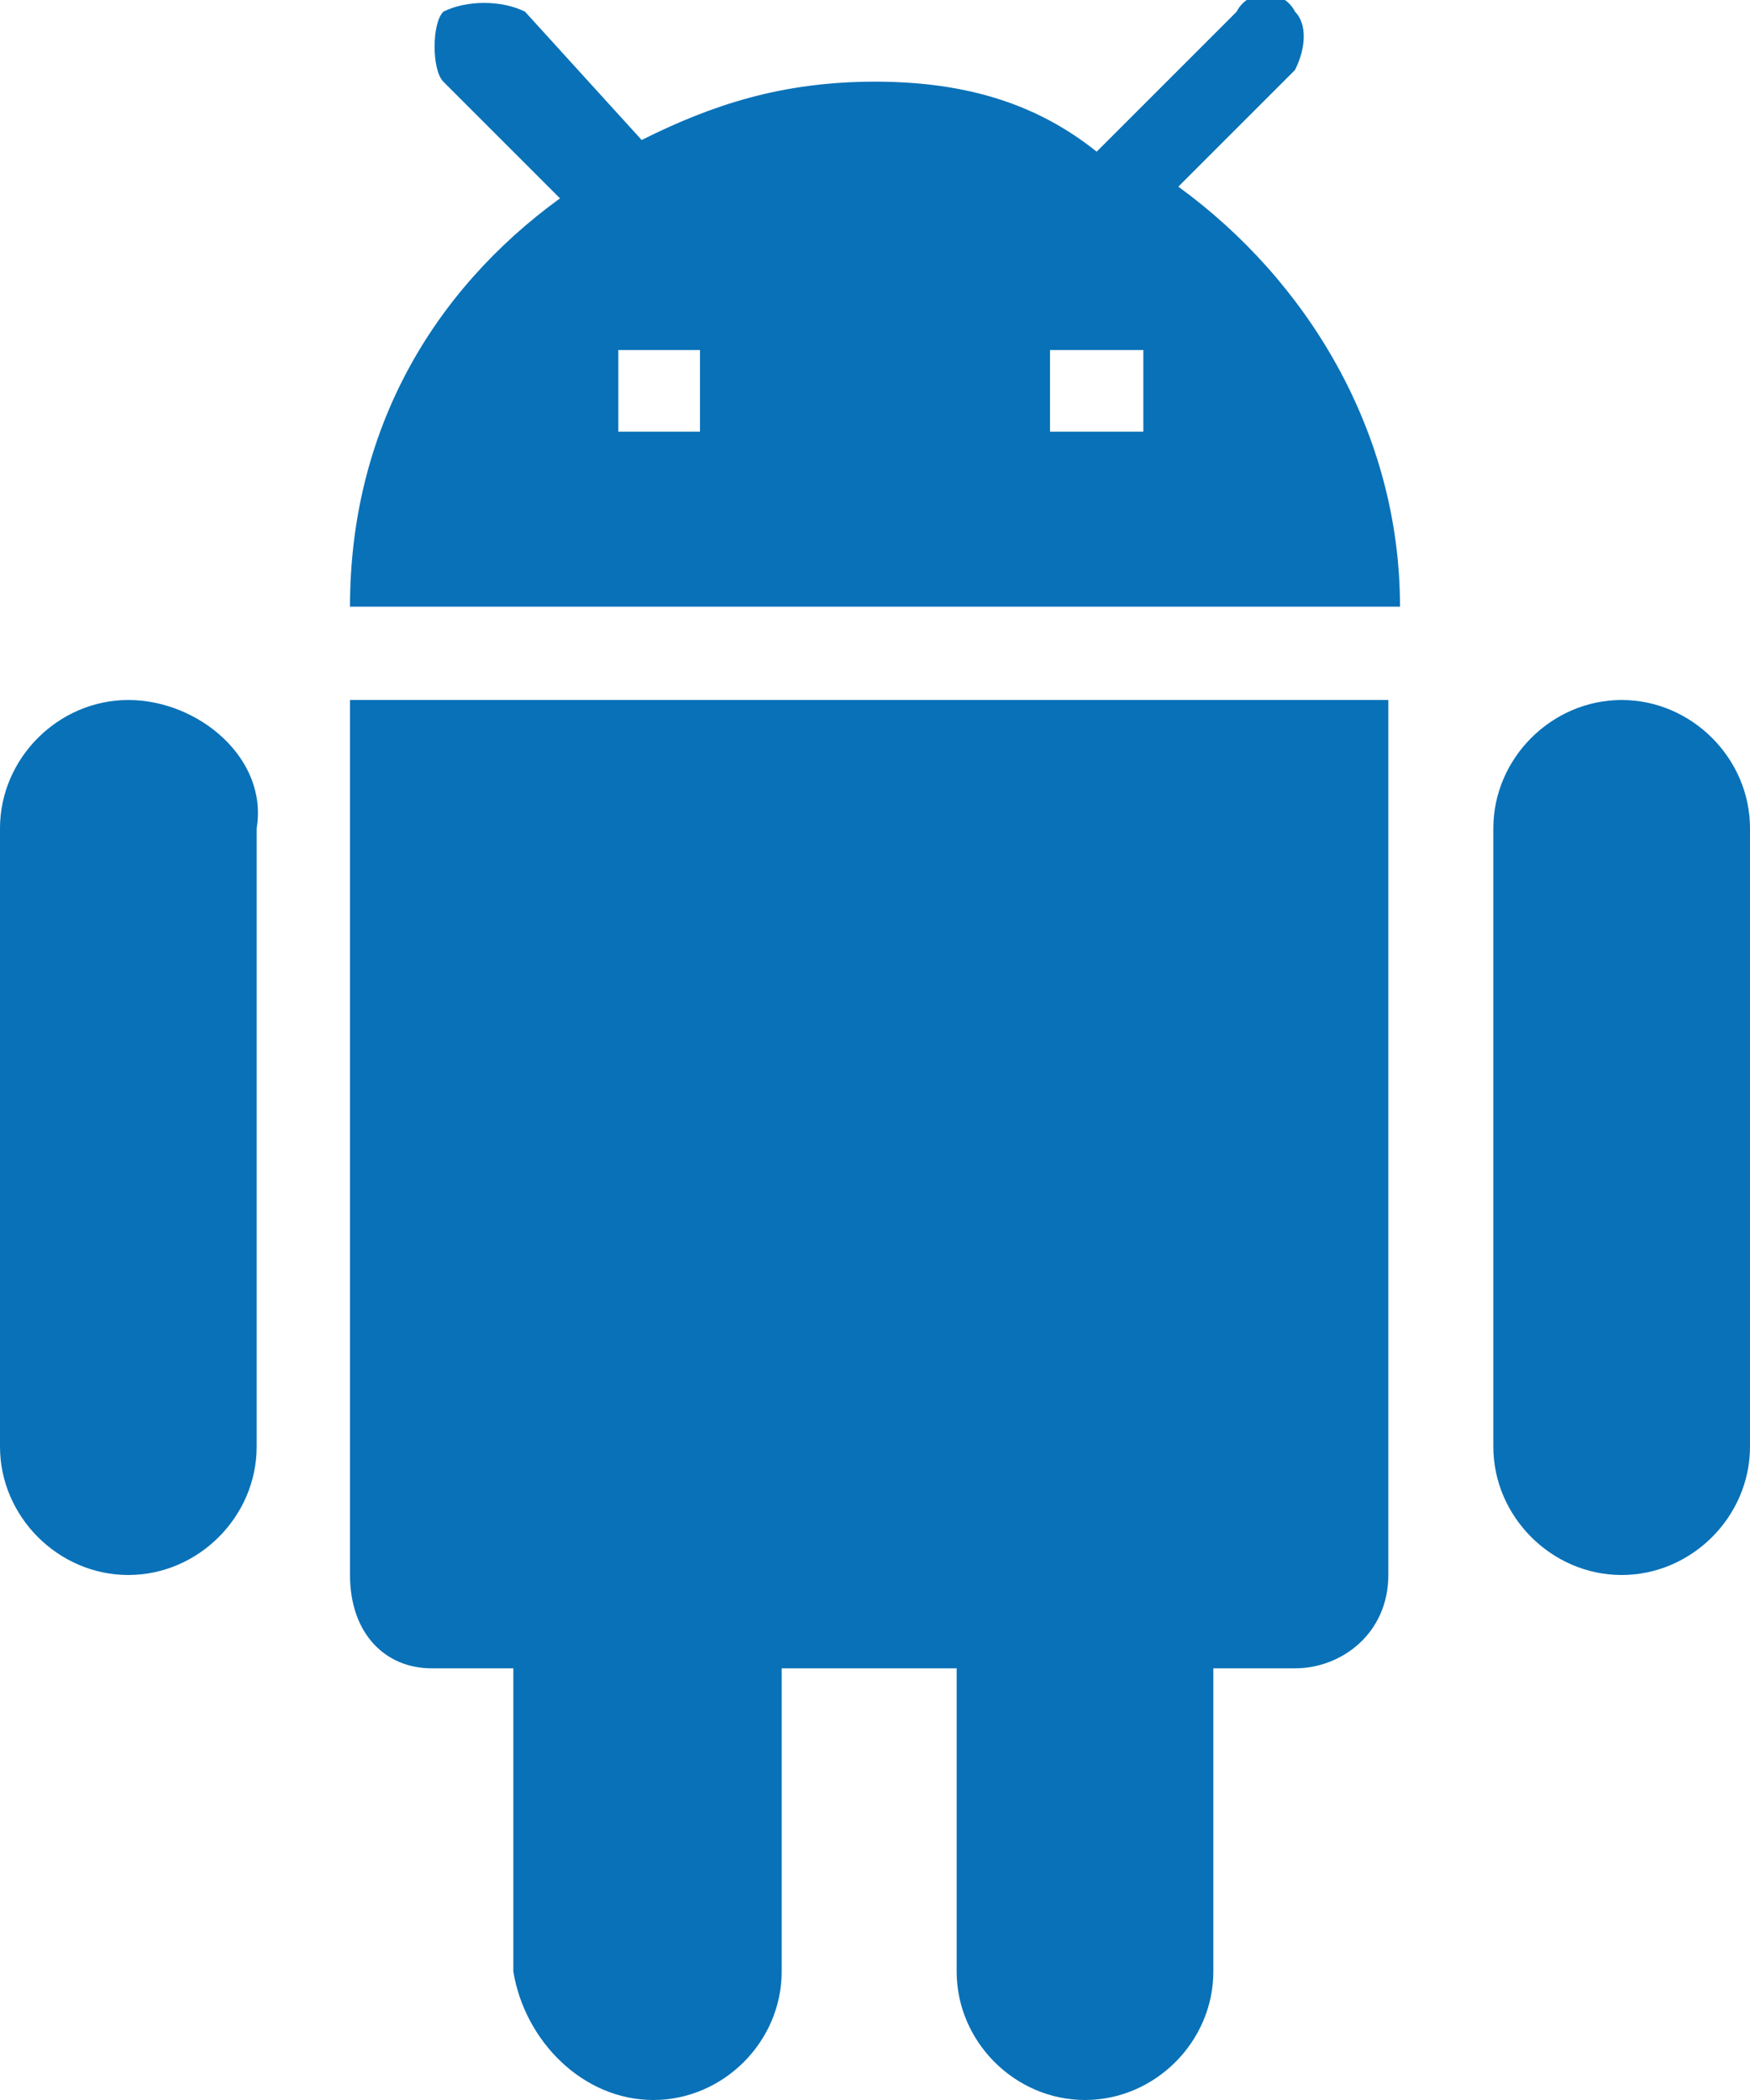
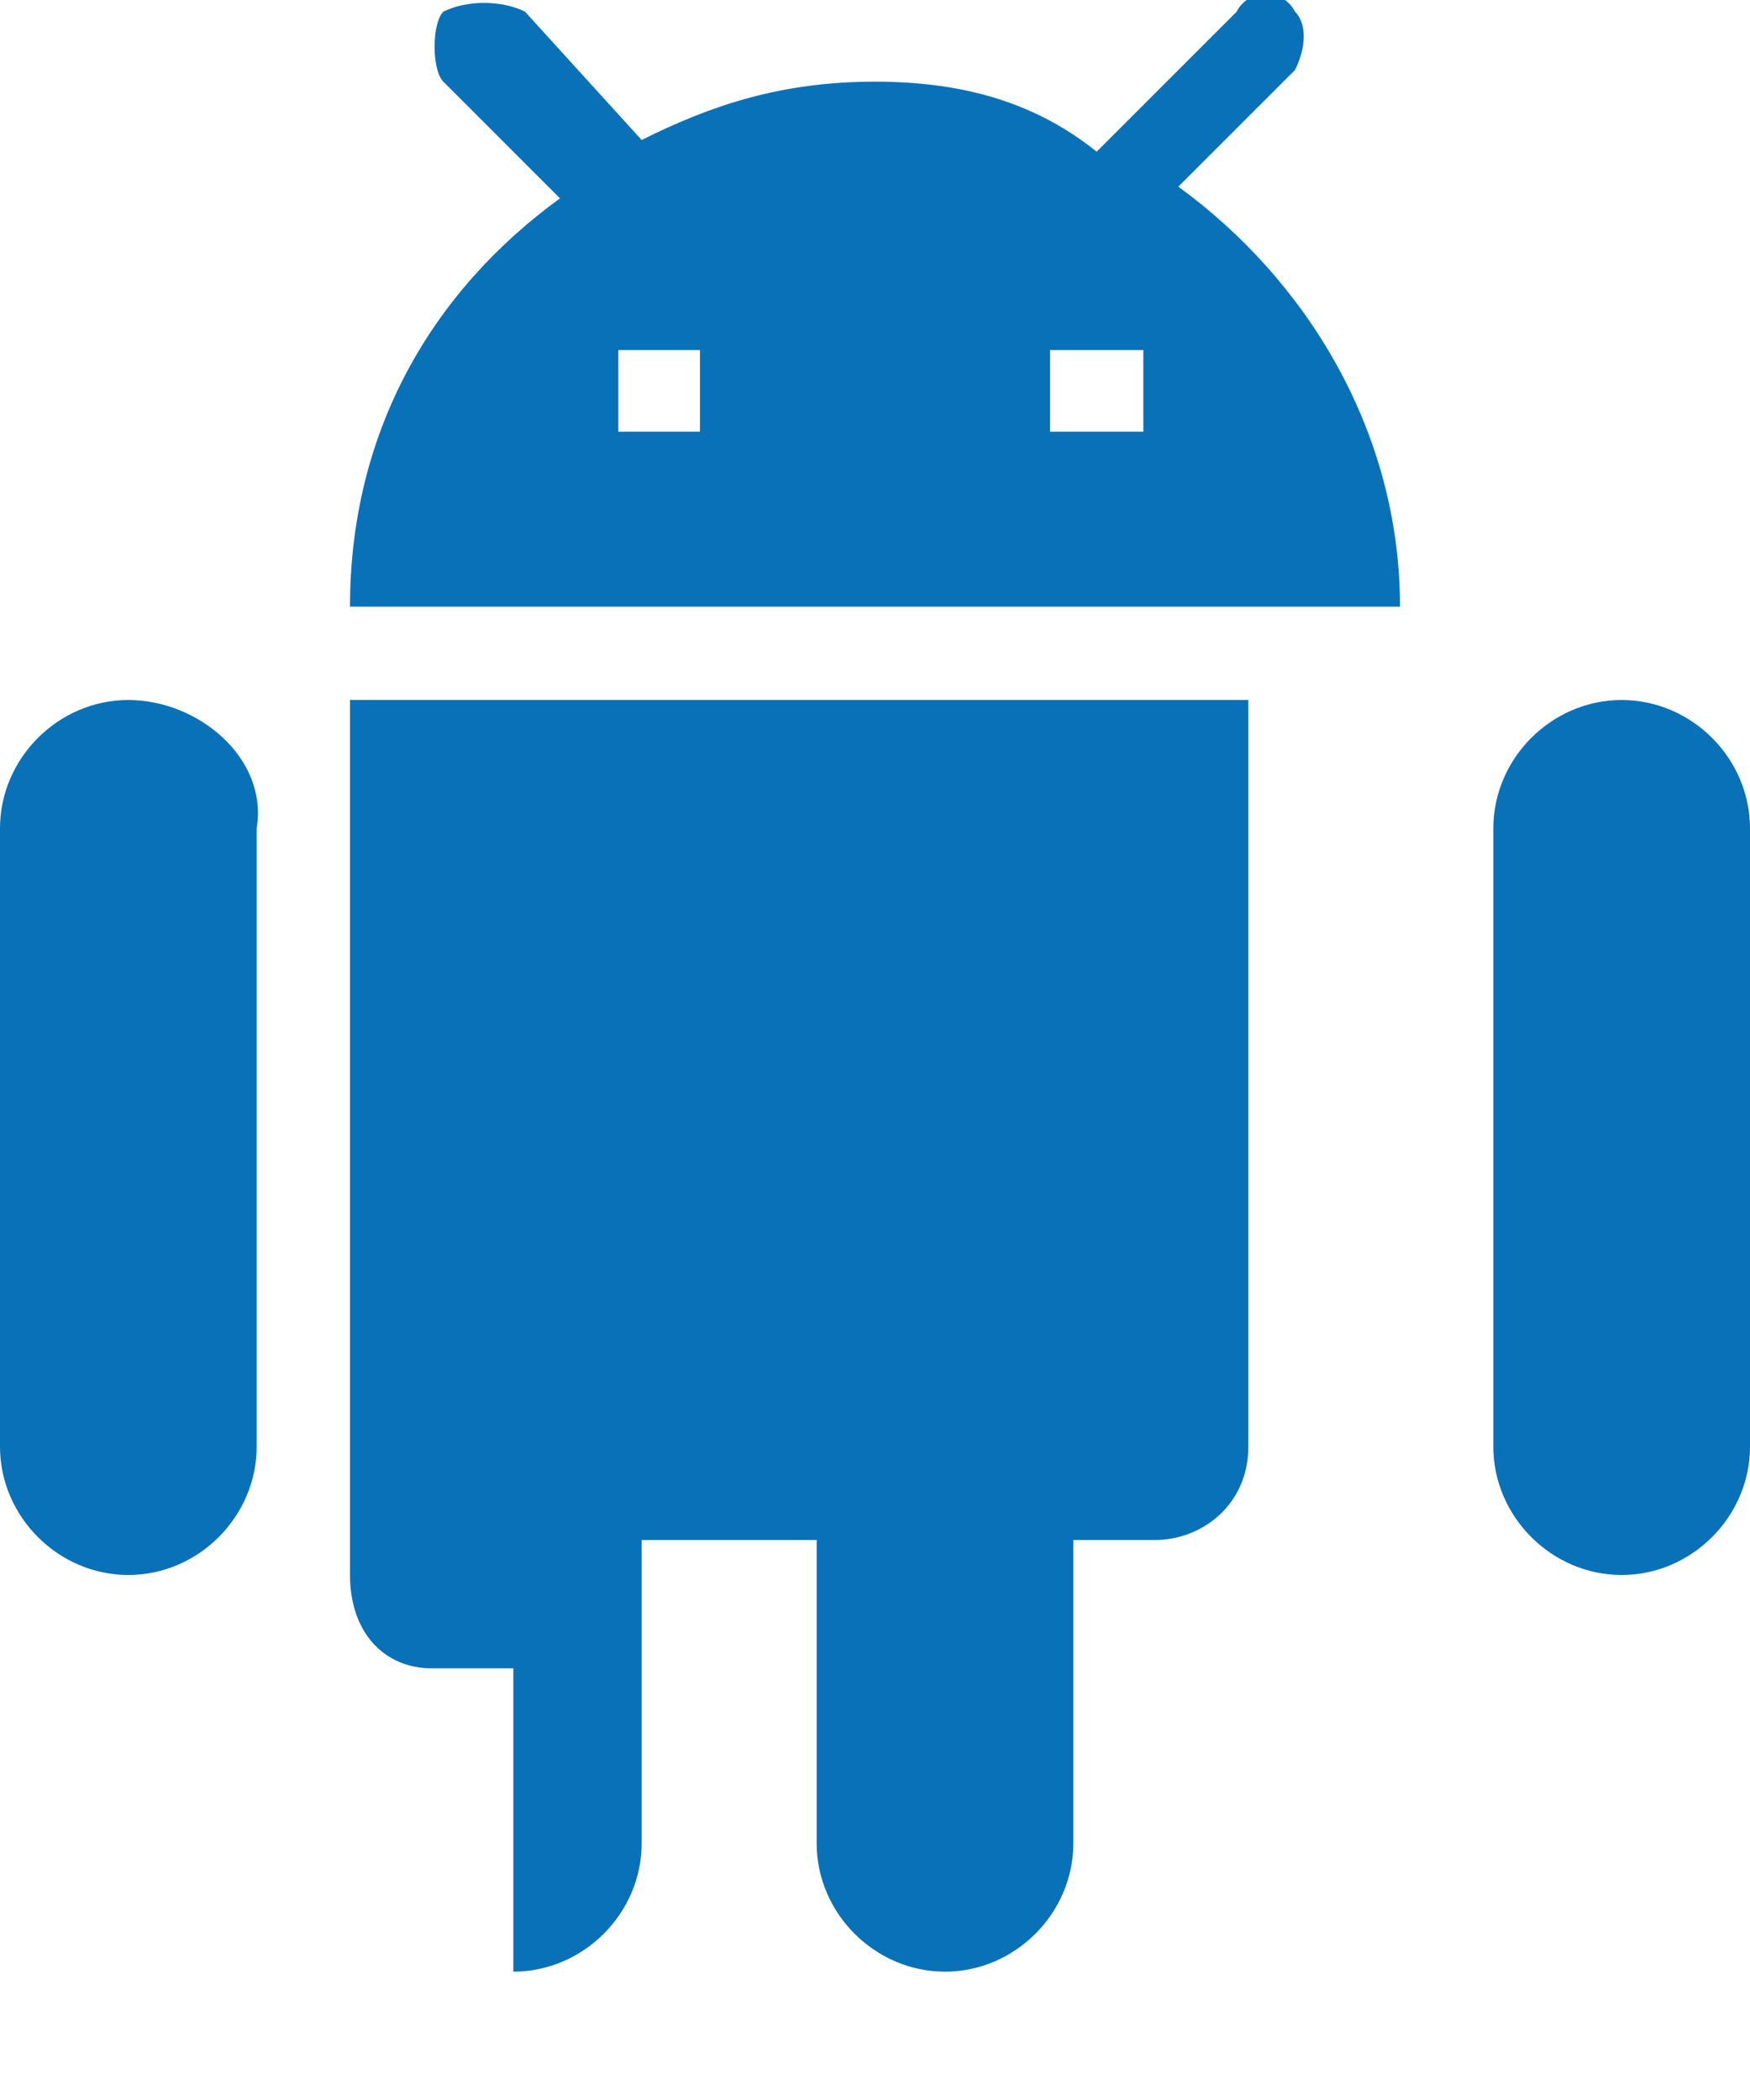
<svg xmlns="http://www.w3.org/2000/svg" version="1.1" id="Слой_1" x="0px" y="0px" viewBox="0 0 15 18" enable-background="new 0 0 15 18" xml:space="preserve">
-   <path fill="#0971B8" d="M3,13.5c0,0.5,0.3,0.8,0.7,0.8h0.7v2.6C4.5,17.5,5,18,5.6,18c0.6,0,1.1-0.5,1.1-1.1v-2.6h1.5v2.6  c0,0.6,0.5,1.1,1.1,1.1c0.6,0,1.1-0.5,1.1-1.1v-2.6h0.7c0.4,0,0.8-0.3,0.8-0.8V6H3V13.5z M1.1,6C0.5,6,0,6.5,0,7.1v5.3  c0,0.6,0.5,1.1,1.1,1.1c0.6,0,1.1-0.5,1.1-1.1V7.1C2.3,6.5,1.7,6,1.1,6z M13.9,6c-0.6,0-1.1,0.5-1.1,1.1v5.3c0,0.6,0.5,1.1,1.1,1.1  c0.6,0,1.1-0.5,1.1-1.1V7.1C15,6.5,14.5,6,13.9,6z M10.1,1.6l1-1c0.1-0.2,0.1-0.4,0-0.5c-0.1-0.2-0.4-0.2-0.5,0L9.4,1.3  C8.9,0.9,8.3,0.7,7.5,0.7c-0.8,0-1.4,0.2-2,0.5l-1-1.1C4.3,0,4,0,3.8,0.1c-0.1,0.1-0.1,0.5,0,0.6l1,1C3.7,2.5,3,3.7,3,5.2h9  C12,3.7,11.2,2.4,10.1,1.6z M6,3.7H5.3V3H6V3.7z M9.7,3.7H9V3h0.8V3.7z" />
+   <path fill="#0971B8" d="M3,13.5c0,0.5,0.3,0.8,0.7,0.8h0.7v2.6c0.6,0,1.1-0.5,1.1-1.1v-2.6h1.5v2.6  c0,0.6,0.5,1.1,1.1,1.1c0.6,0,1.1-0.5,1.1-1.1v-2.6h0.7c0.4,0,0.8-0.3,0.8-0.8V6H3V13.5z M1.1,6C0.5,6,0,6.5,0,7.1v5.3  c0,0.6,0.5,1.1,1.1,1.1c0.6,0,1.1-0.5,1.1-1.1V7.1C2.3,6.5,1.7,6,1.1,6z M13.9,6c-0.6,0-1.1,0.5-1.1,1.1v5.3c0,0.6,0.5,1.1,1.1,1.1  c0.6,0,1.1-0.5,1.1-1.1V7.1C15,6.5,14.5,6,13.9,6z M10.1,1.6l1-1c0.1-0.2,0.1-0.4,0-0.5c-0.1-0.2-0.4-0.2-0.5,0L9.4,1.3  C8.9,0.9,8.3,0.7,7.5,0.7c-0.8,0-1.4,0.2-2,0.5l-1-1.1C4.3,0,4,0,3.8,0.1c-0.1,0.1-0.1,0.5,0,0.6l1,1C3.7,2.5,3,3.7,3,5.2h9  C12,3.7,11.2,2.4,10.1,1.6z M6,3.7H5.3V3H6V3.7z M9.7,3.7H9V3h0.8V3.7z" />
</svg>